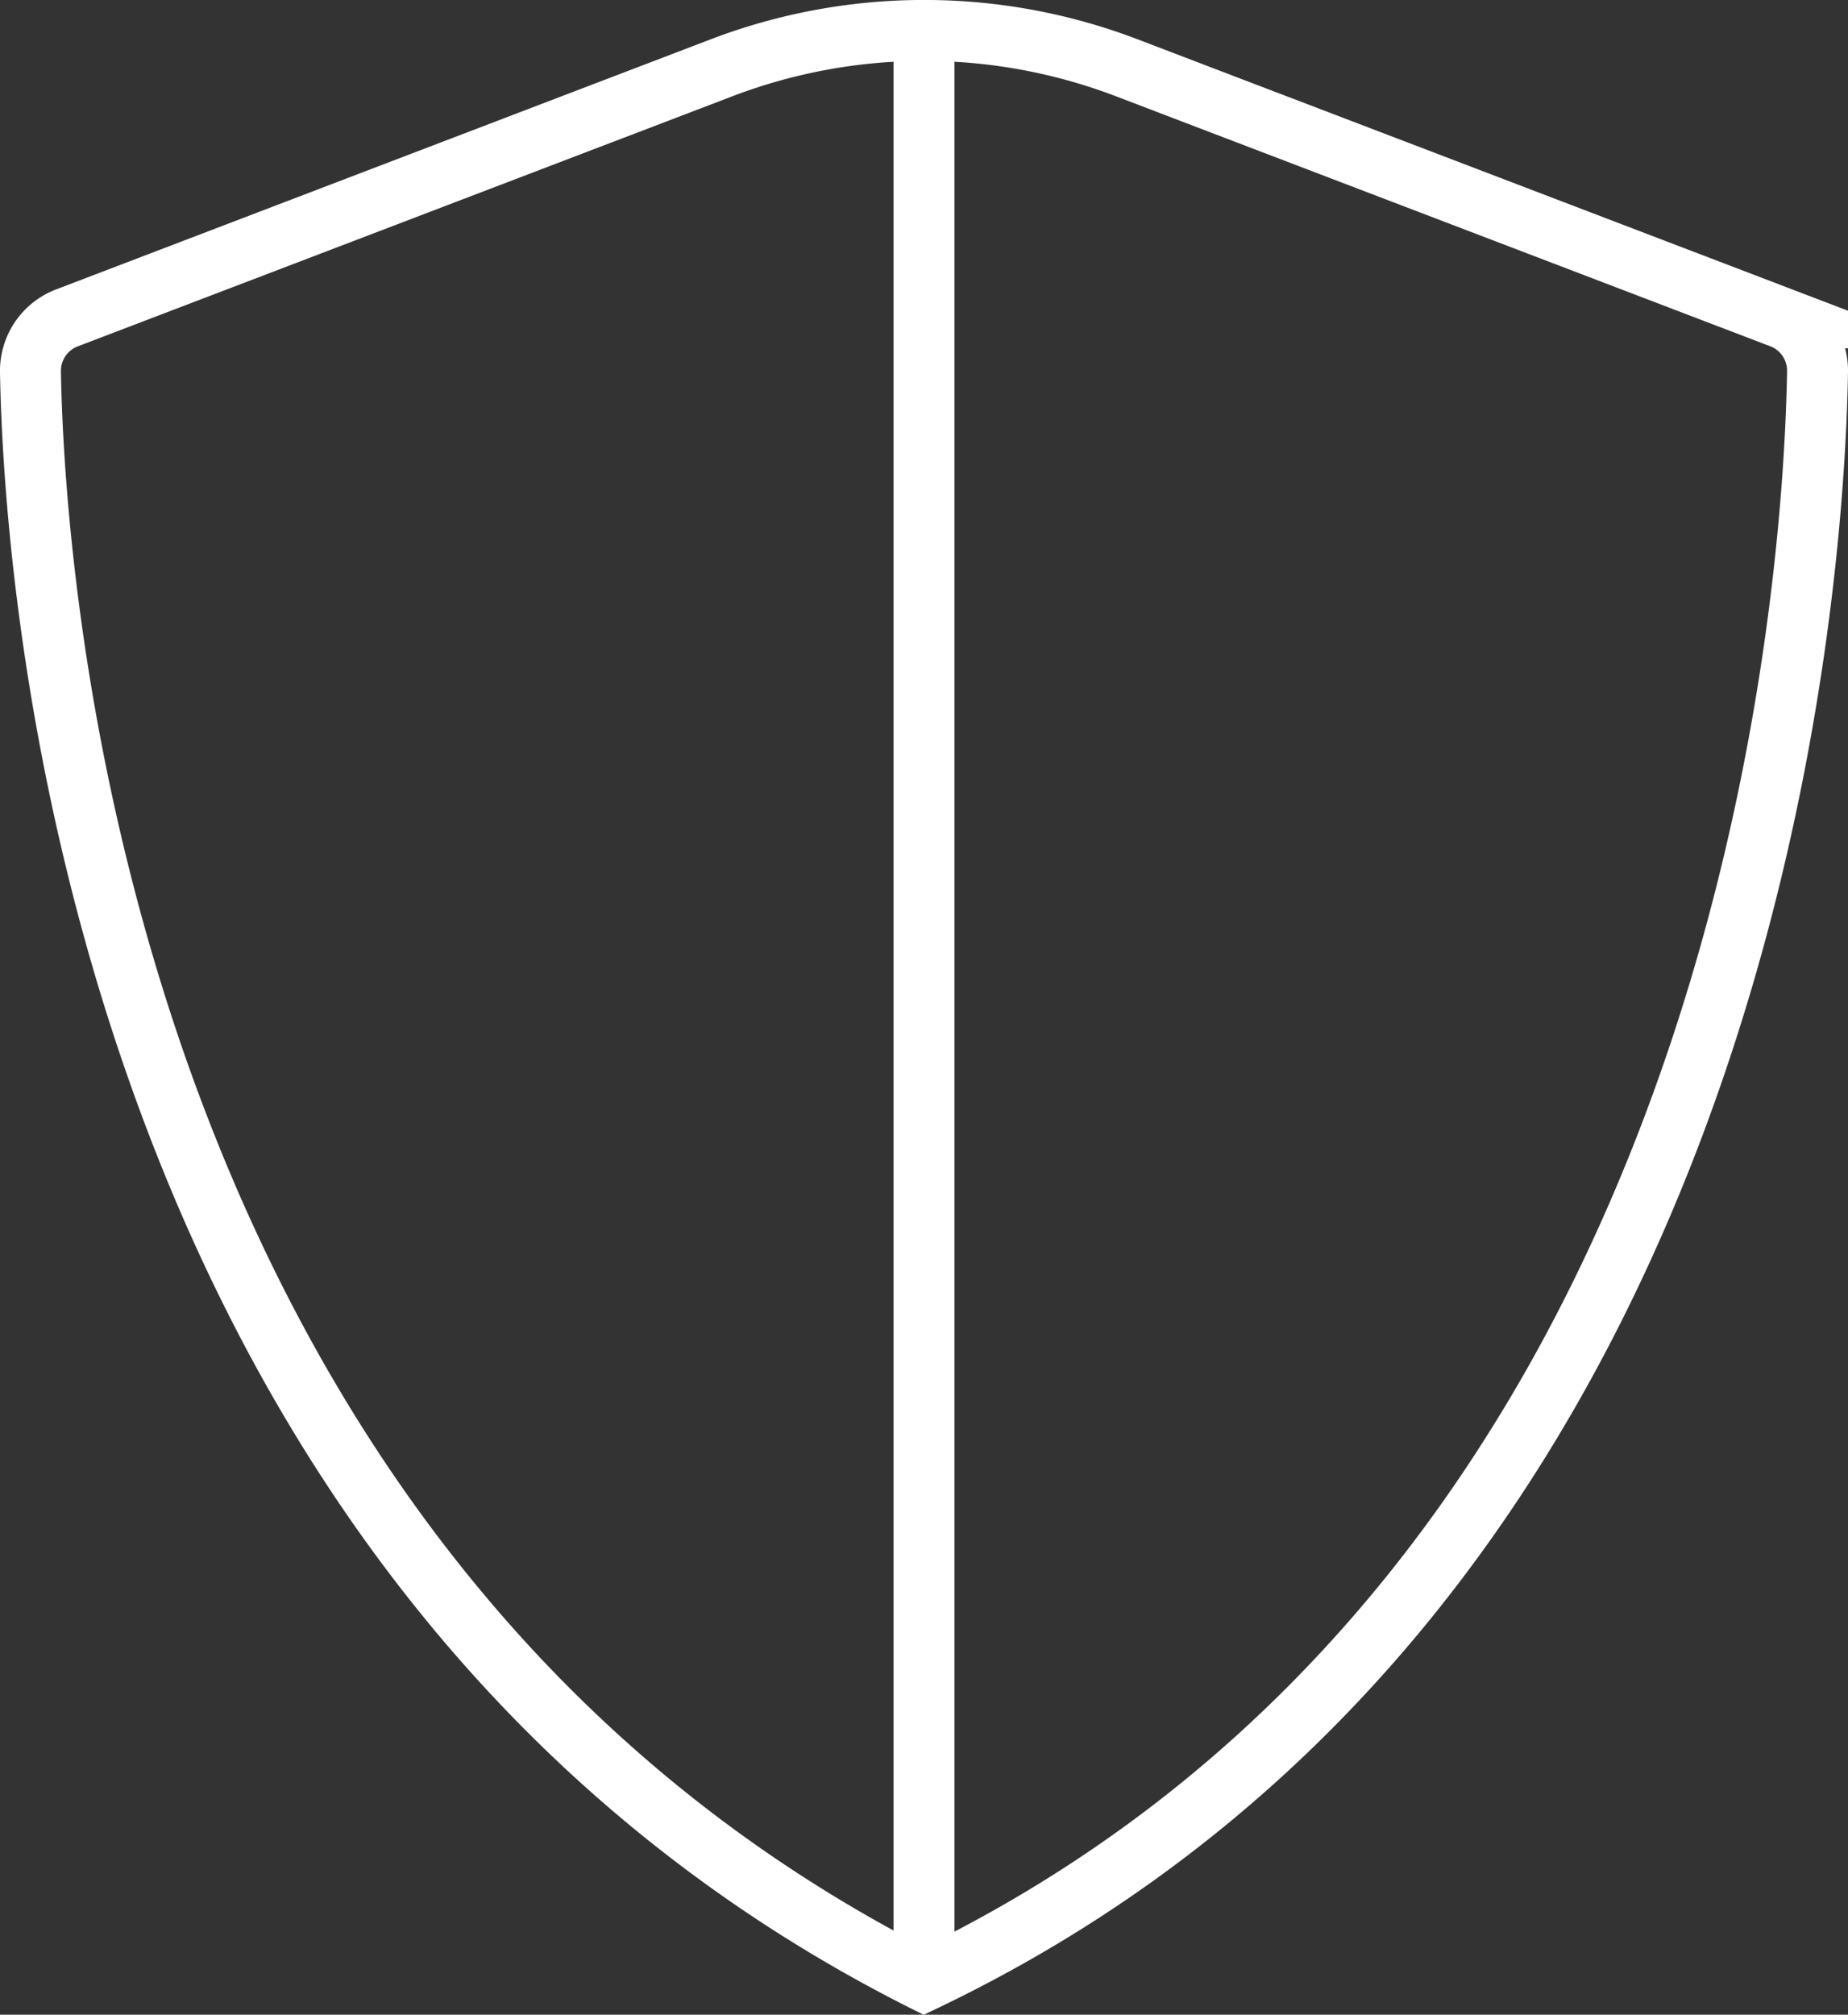
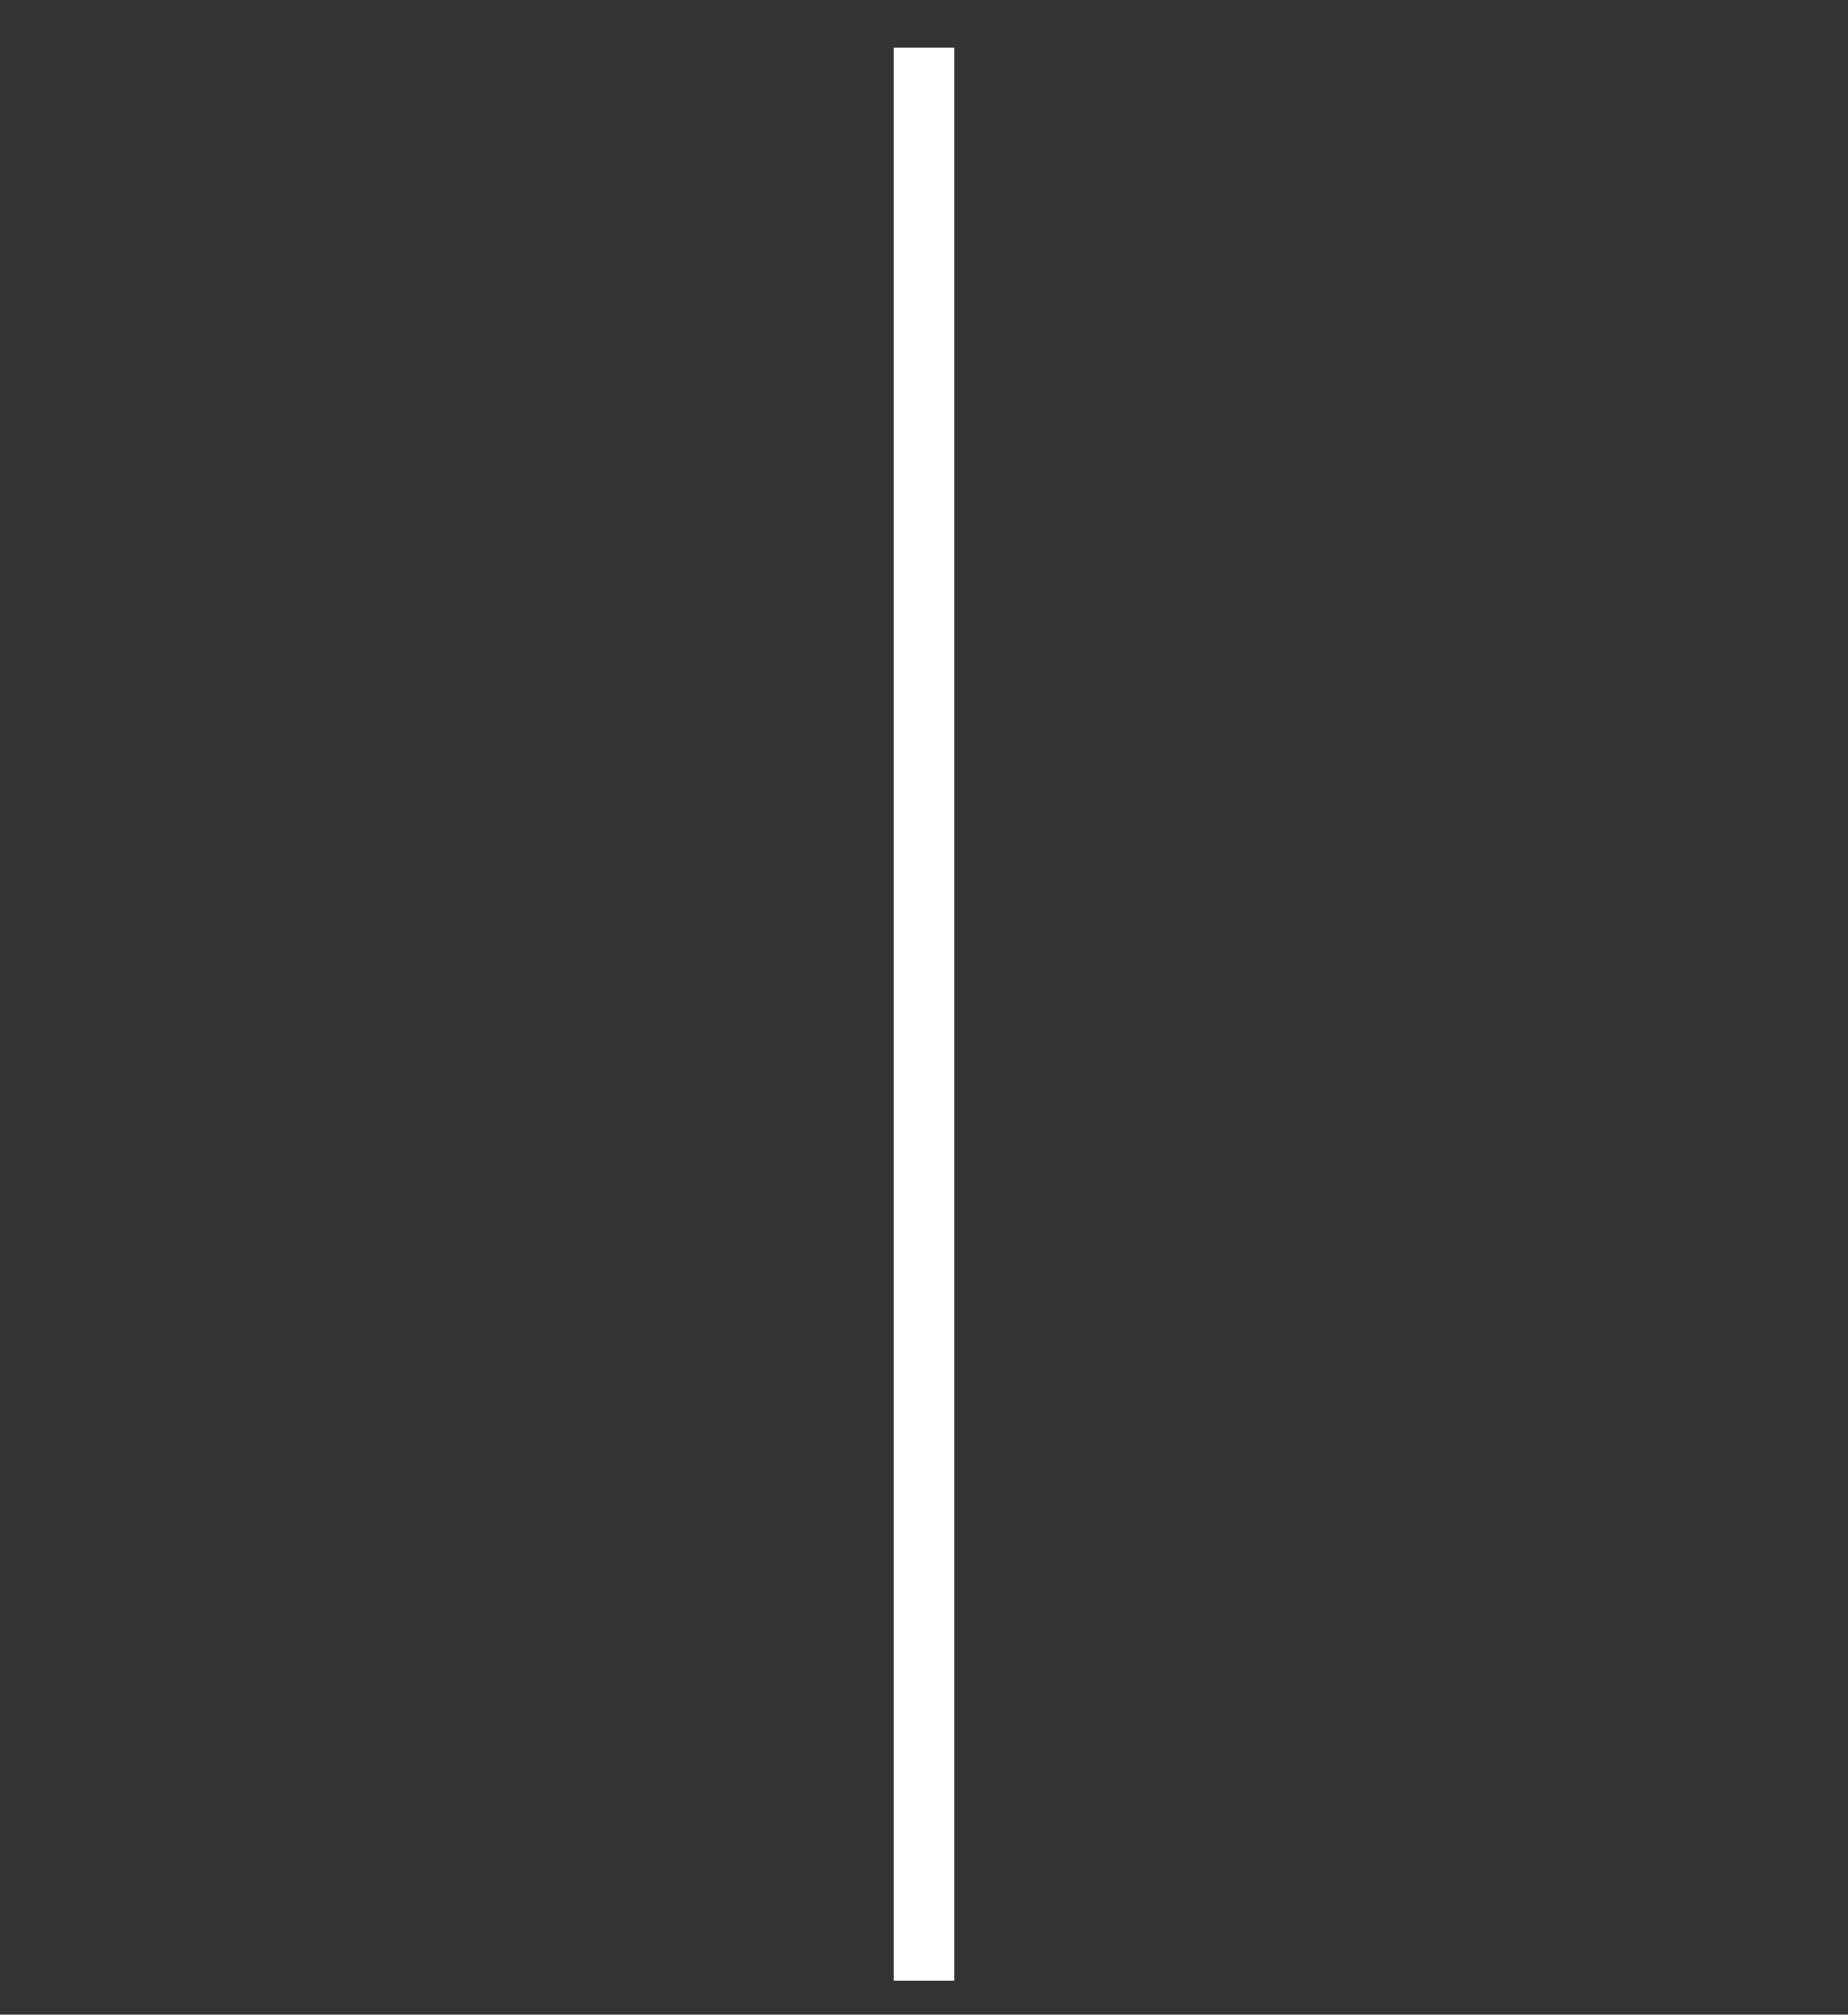
<svg xmlns="http://www.w3.org/2000/svg" viewBox="0 0 60.66 66.11">
  <rect x="0" y="0" width="60.66" height="66.11" fill="#333333" stroke="none" />
  <defs>
    <style>.cls-1,.cls-2{fill:none;stroke-miterlimit:10;stroke-width:2px;}.cls-1{stroke:#ffffff;}.cls-2{stroke:#ffffff;}</style>
  </defs>
  <title>Asset 2</title>
  <g id="Layer_2" data-name="Layer 2">
    <g id="Layer_5" data-name="Layer 5">
      <line class="cls-1" x1="30.33" y1="1.55" x2="30.33" y2="65" />
-       <path class="cls-2" d="M59.66,12.2c-.12,7-2.12,39.8-29.33,52.8C3.16,51.34,1.12,19.12,1,12.21a1.86,1.86,0,0,1,1.2-1.78l21.47-8.2A18.65,18.65,0,0,1,37,2.23l21.47,8.2A1.86,1.86,0,0,1,59.66,12.2Z" />
    </g>
  </g>
</svg>